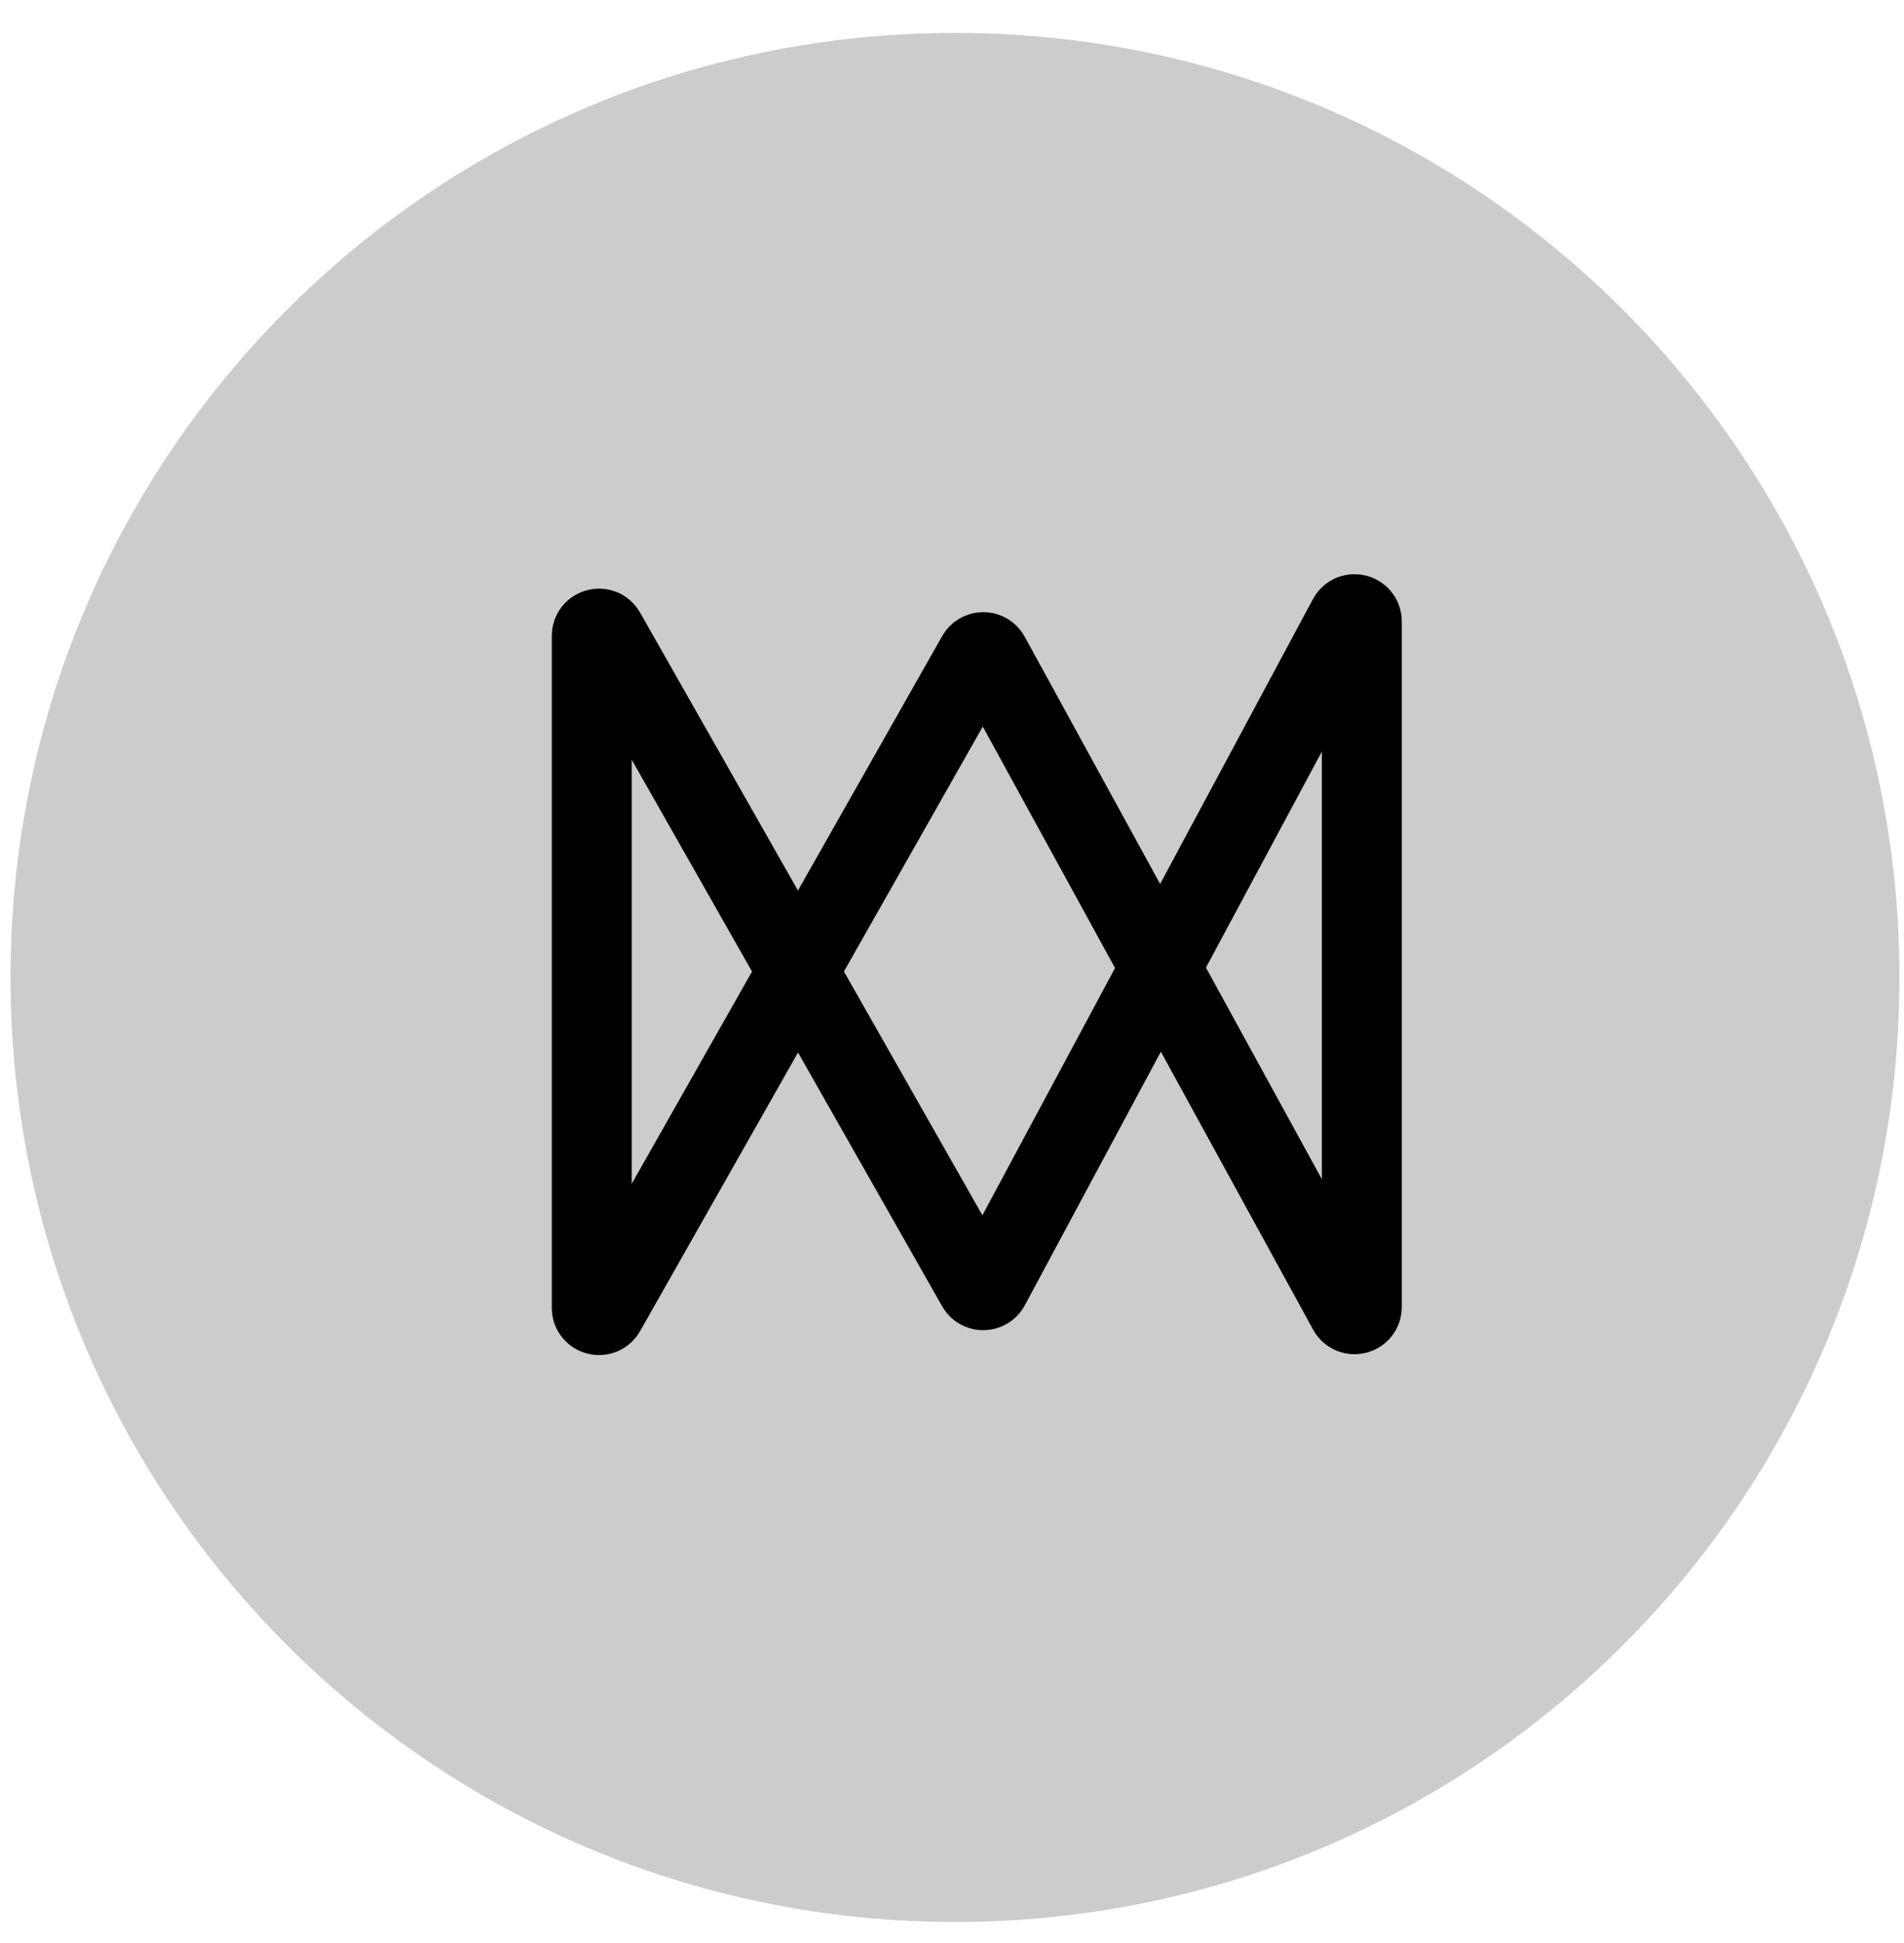
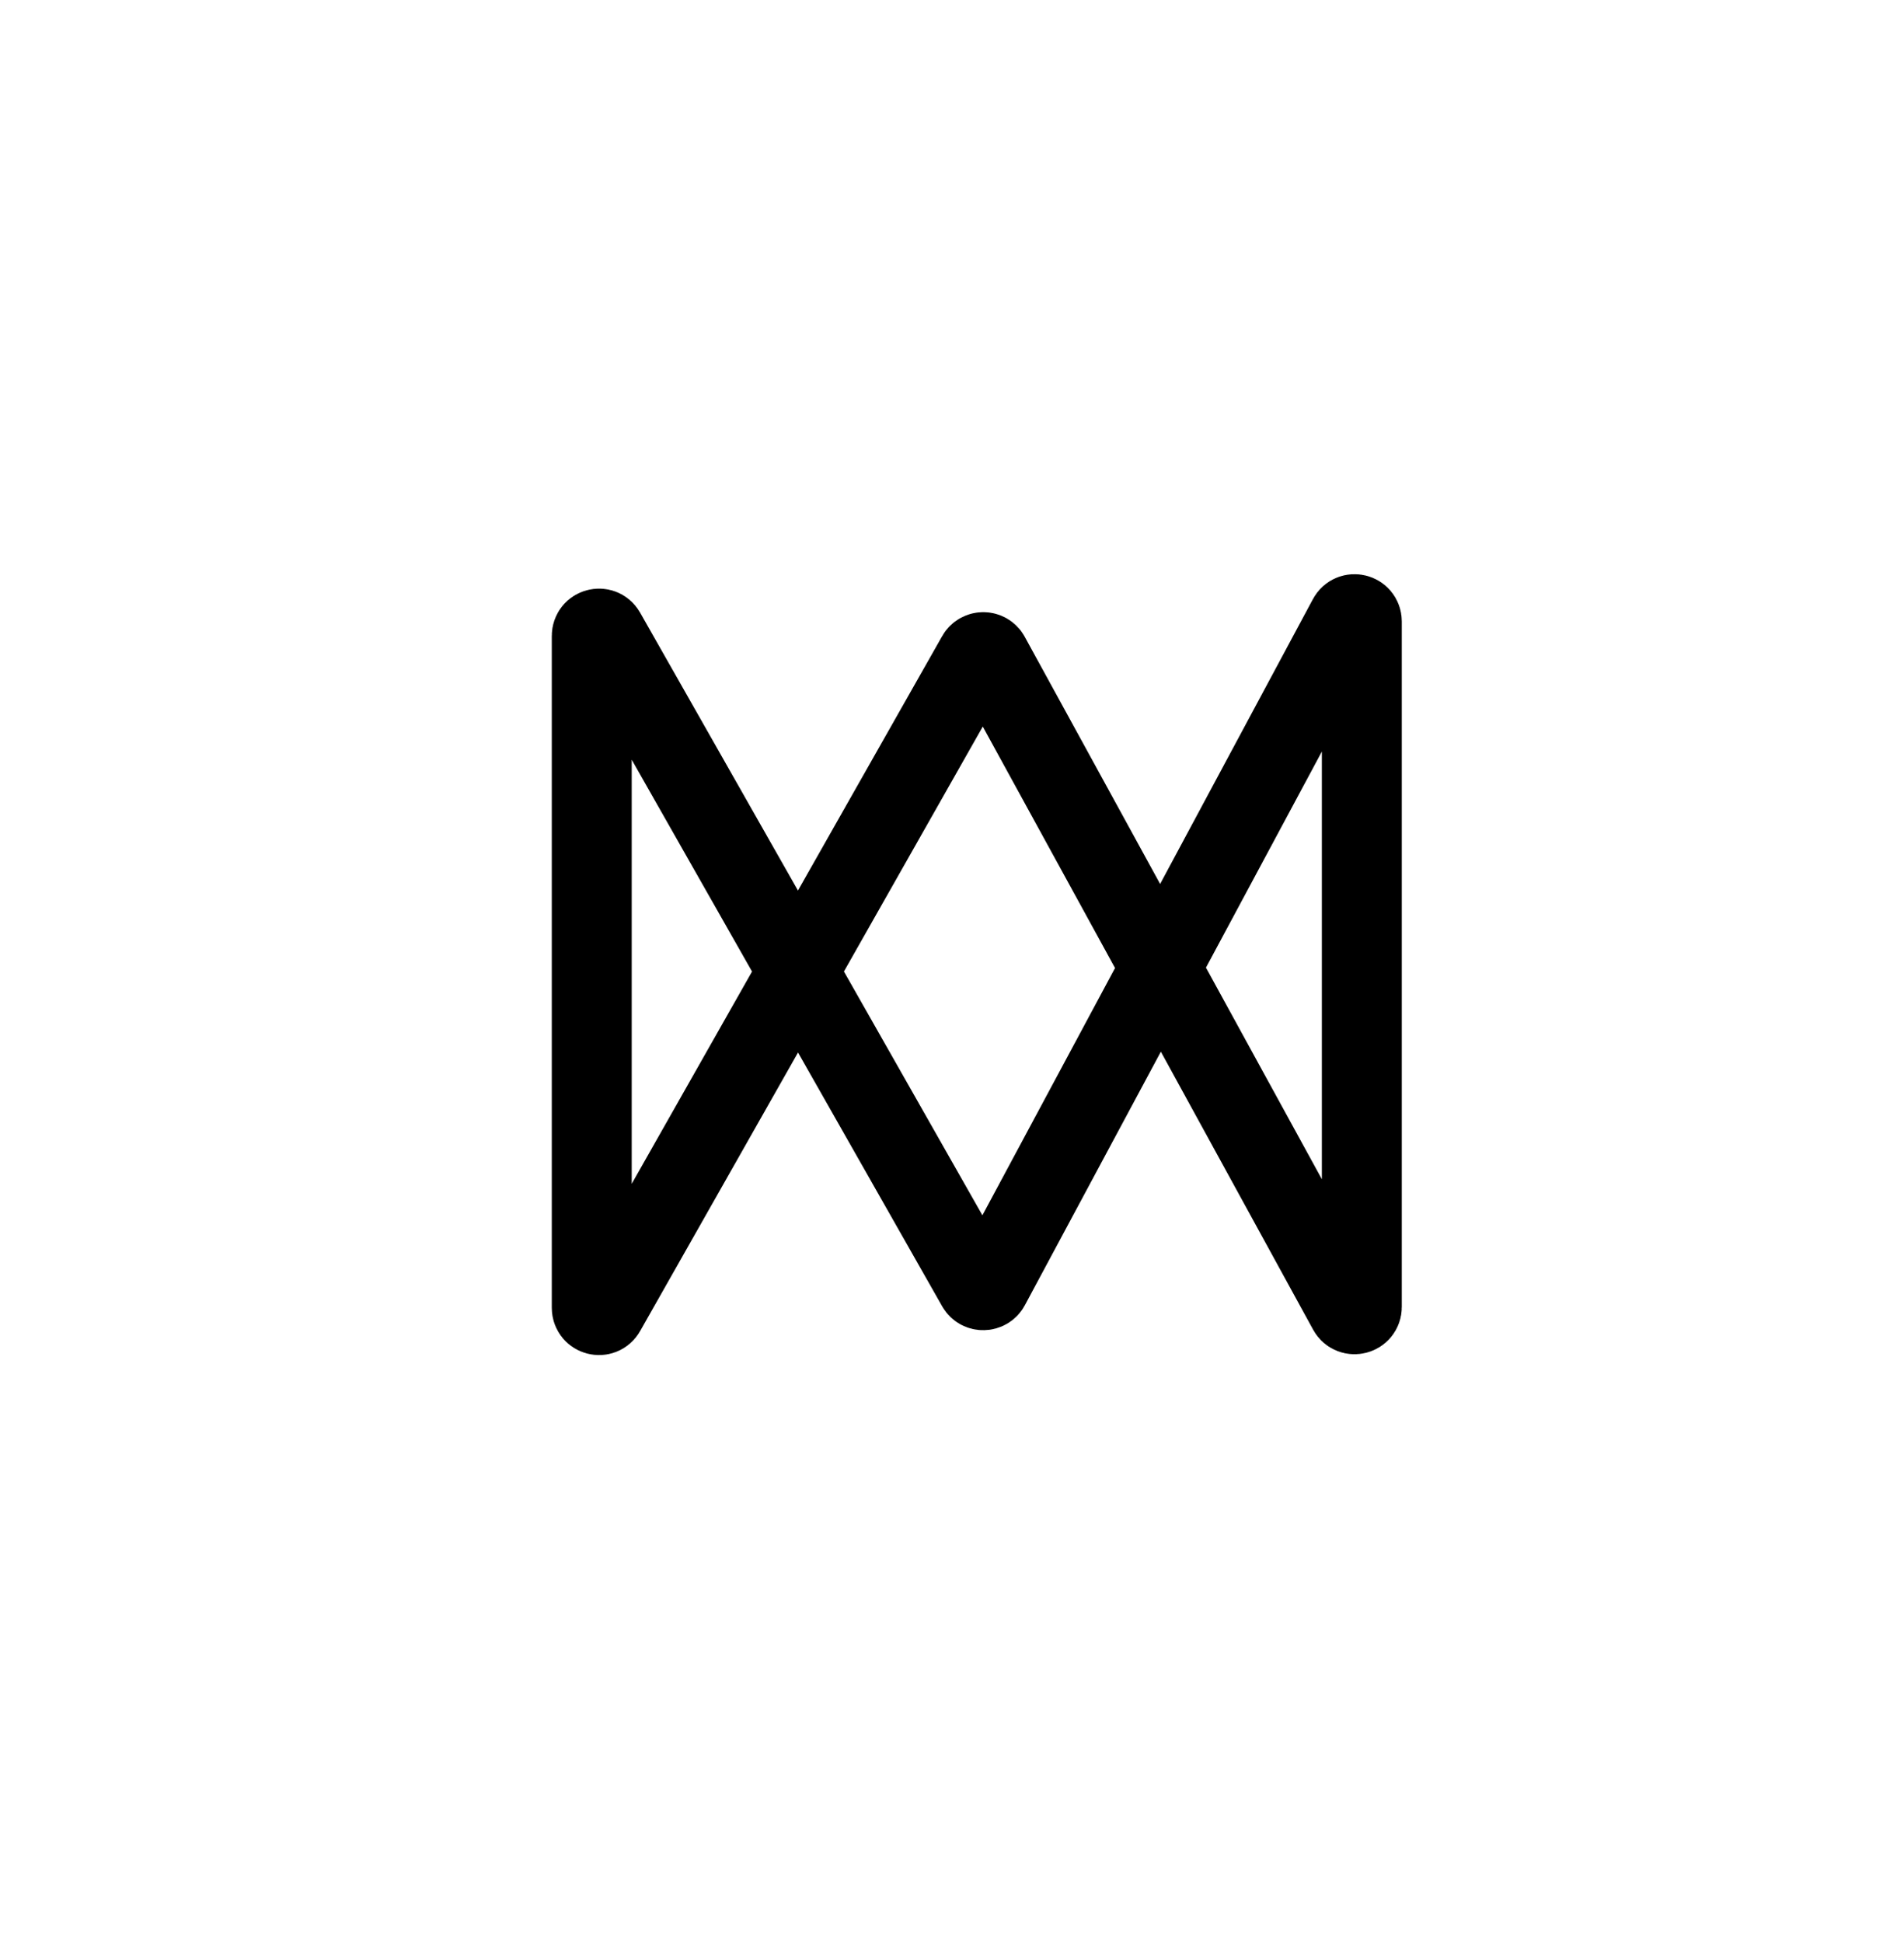
<svg xmlns="http://www.w3.org/2000/svg" width="49" height="50" viewBox="0 0 49 50" fill="none">
-   <path opacity="0.2" d="M24.577 49.458C38 49.458 48.882 38.576 48.882 25.152C48.882 11.729 38 0.847 24.577 0.847C11.153 0.847 0.271 11.729 0.271 25.152C0.271 38.576 11.153 49.458 24.577 49.458Z" fill="black" />
  <path fill-rule="evenodd" clip-rule="evenodd" d="M15.578 33.747C15.483 33.914 15.229 33.847 15.229 33.655L15.229 16.363C15.229 16.171 15.483 16.104 15.578 16.271L25.141 33.107C25.213 33.235 25.398 33.233 25.468 33.103L34.695 15.903C34.787 15.732 35.047 15.797 35.047 15.992V33.633C35.047 33.827 34.788 33.892 34.696 33.723L25.469 16.879C25.399 16.75 25.215 16.749 25.142 16.876L15.578 33.747Z" stroke="black" stroke-width="2.057" />
</svg>